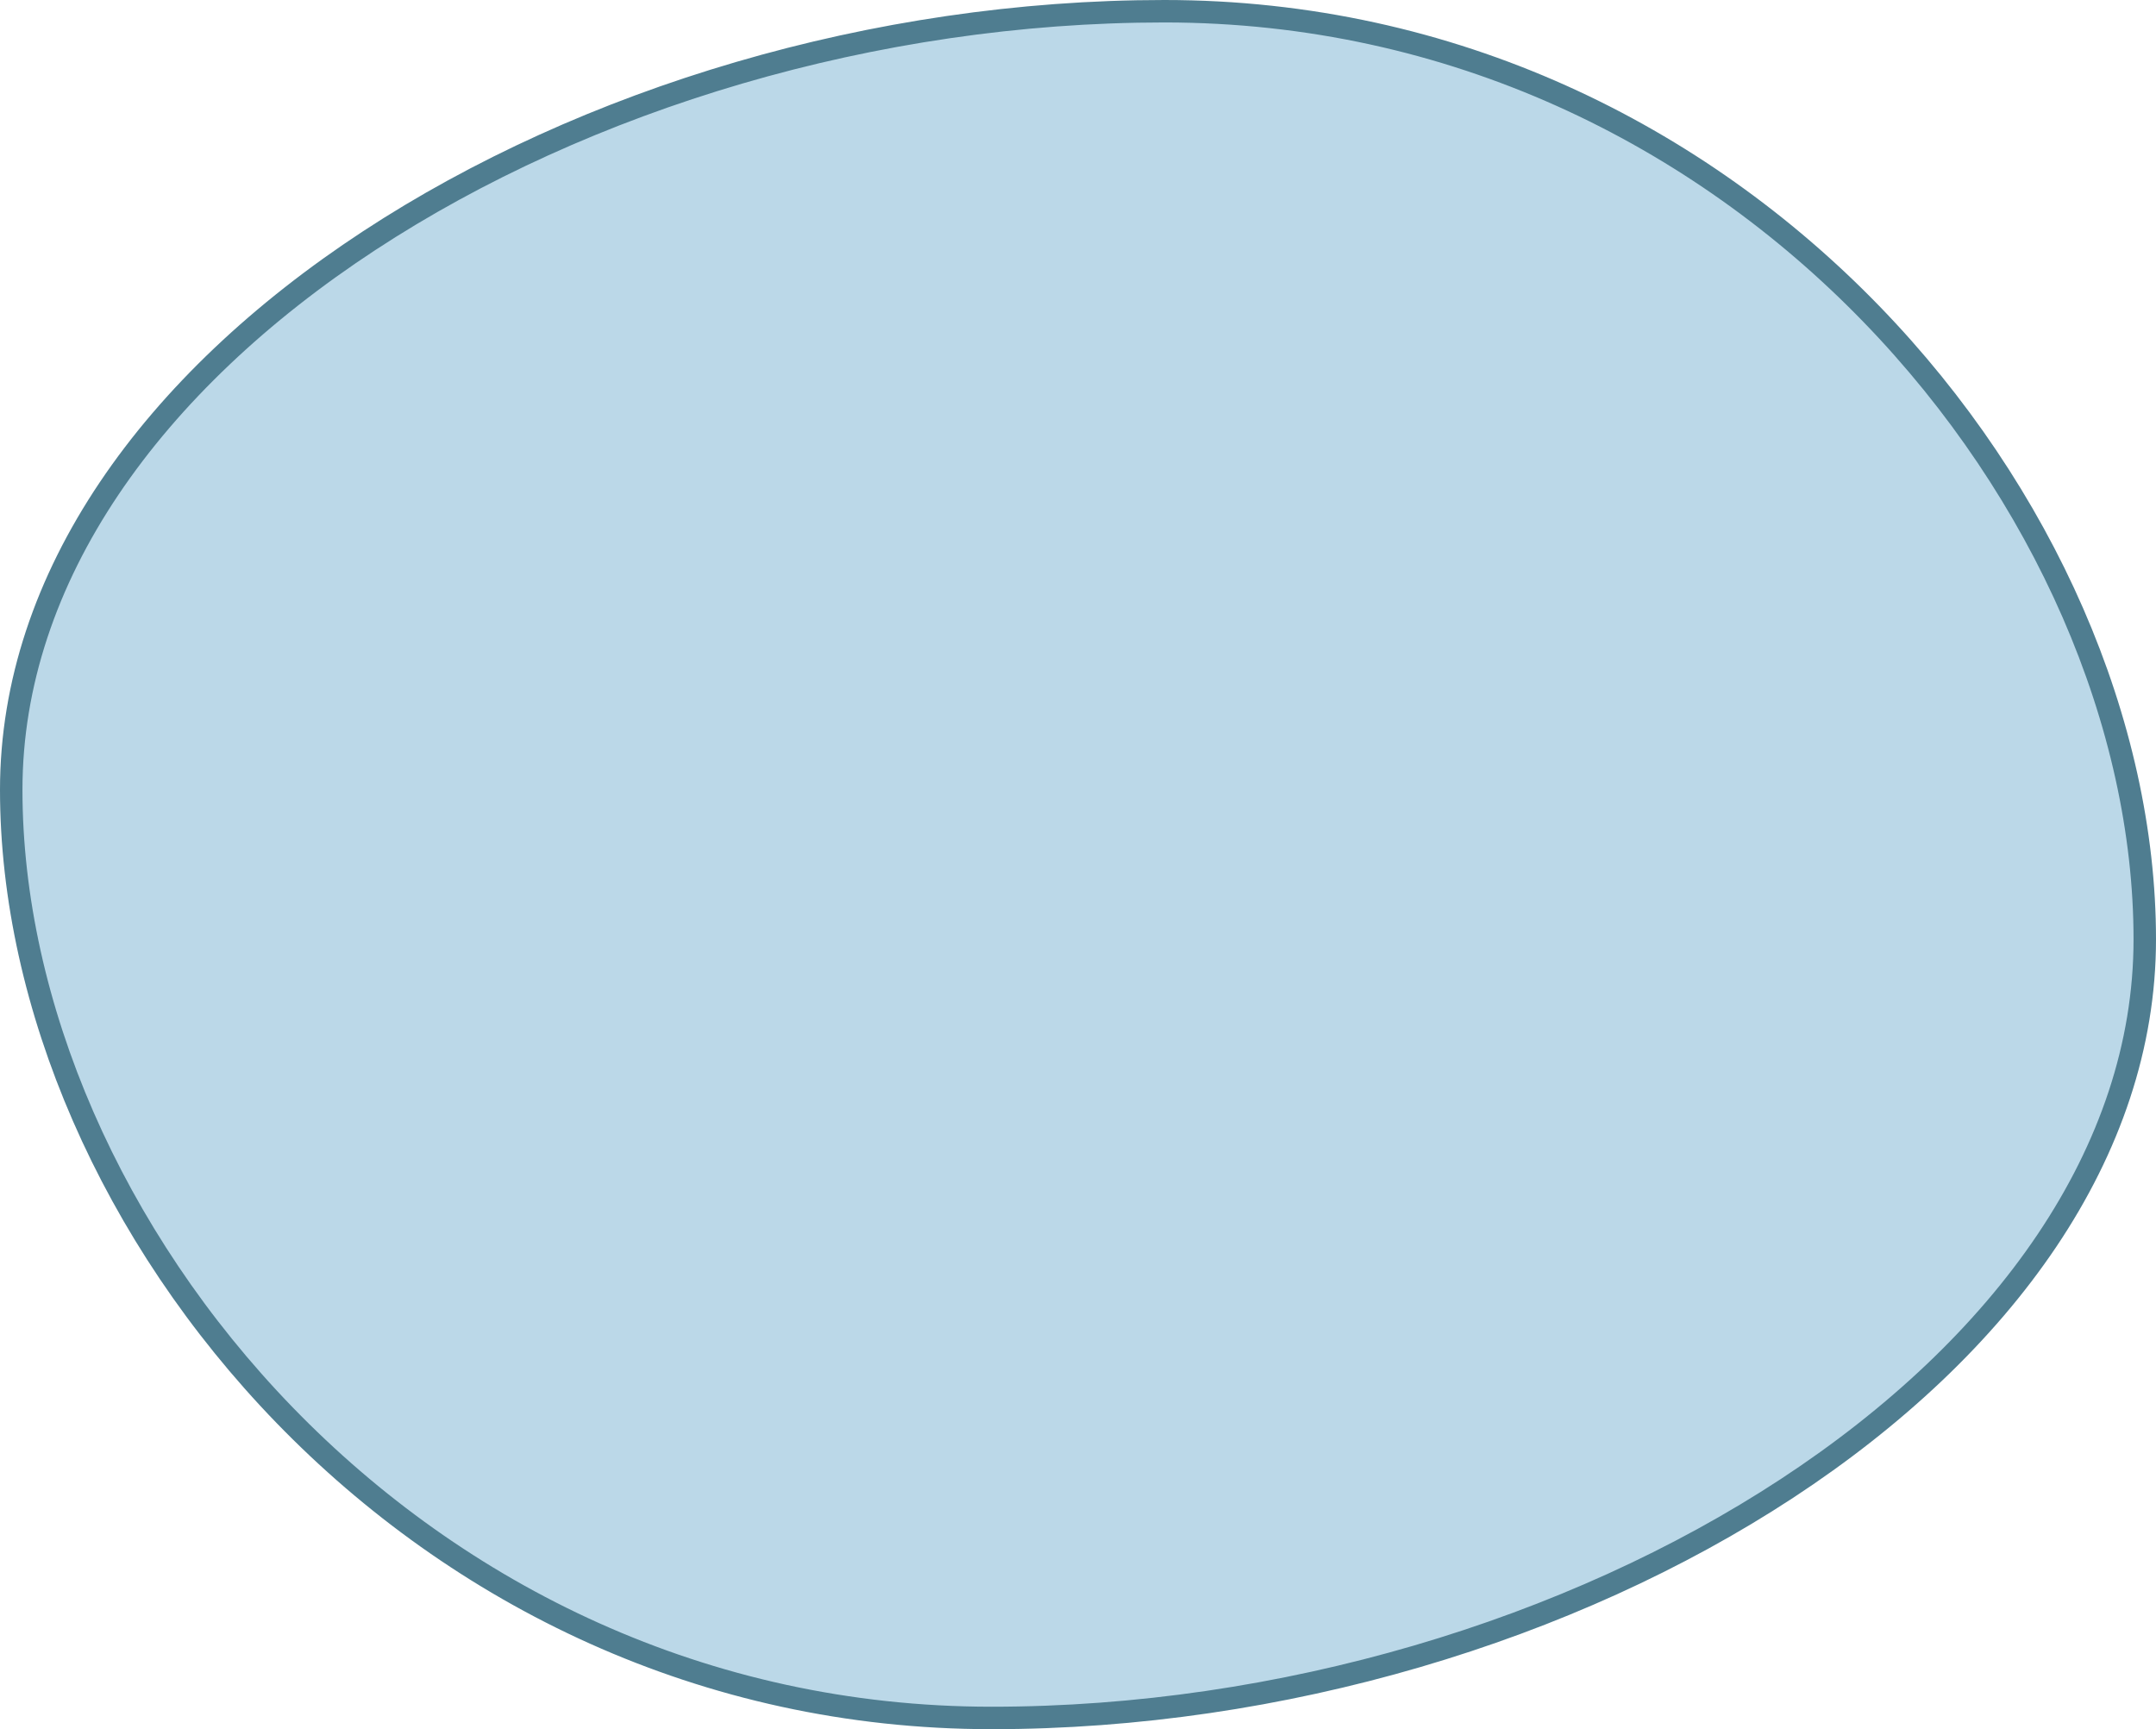
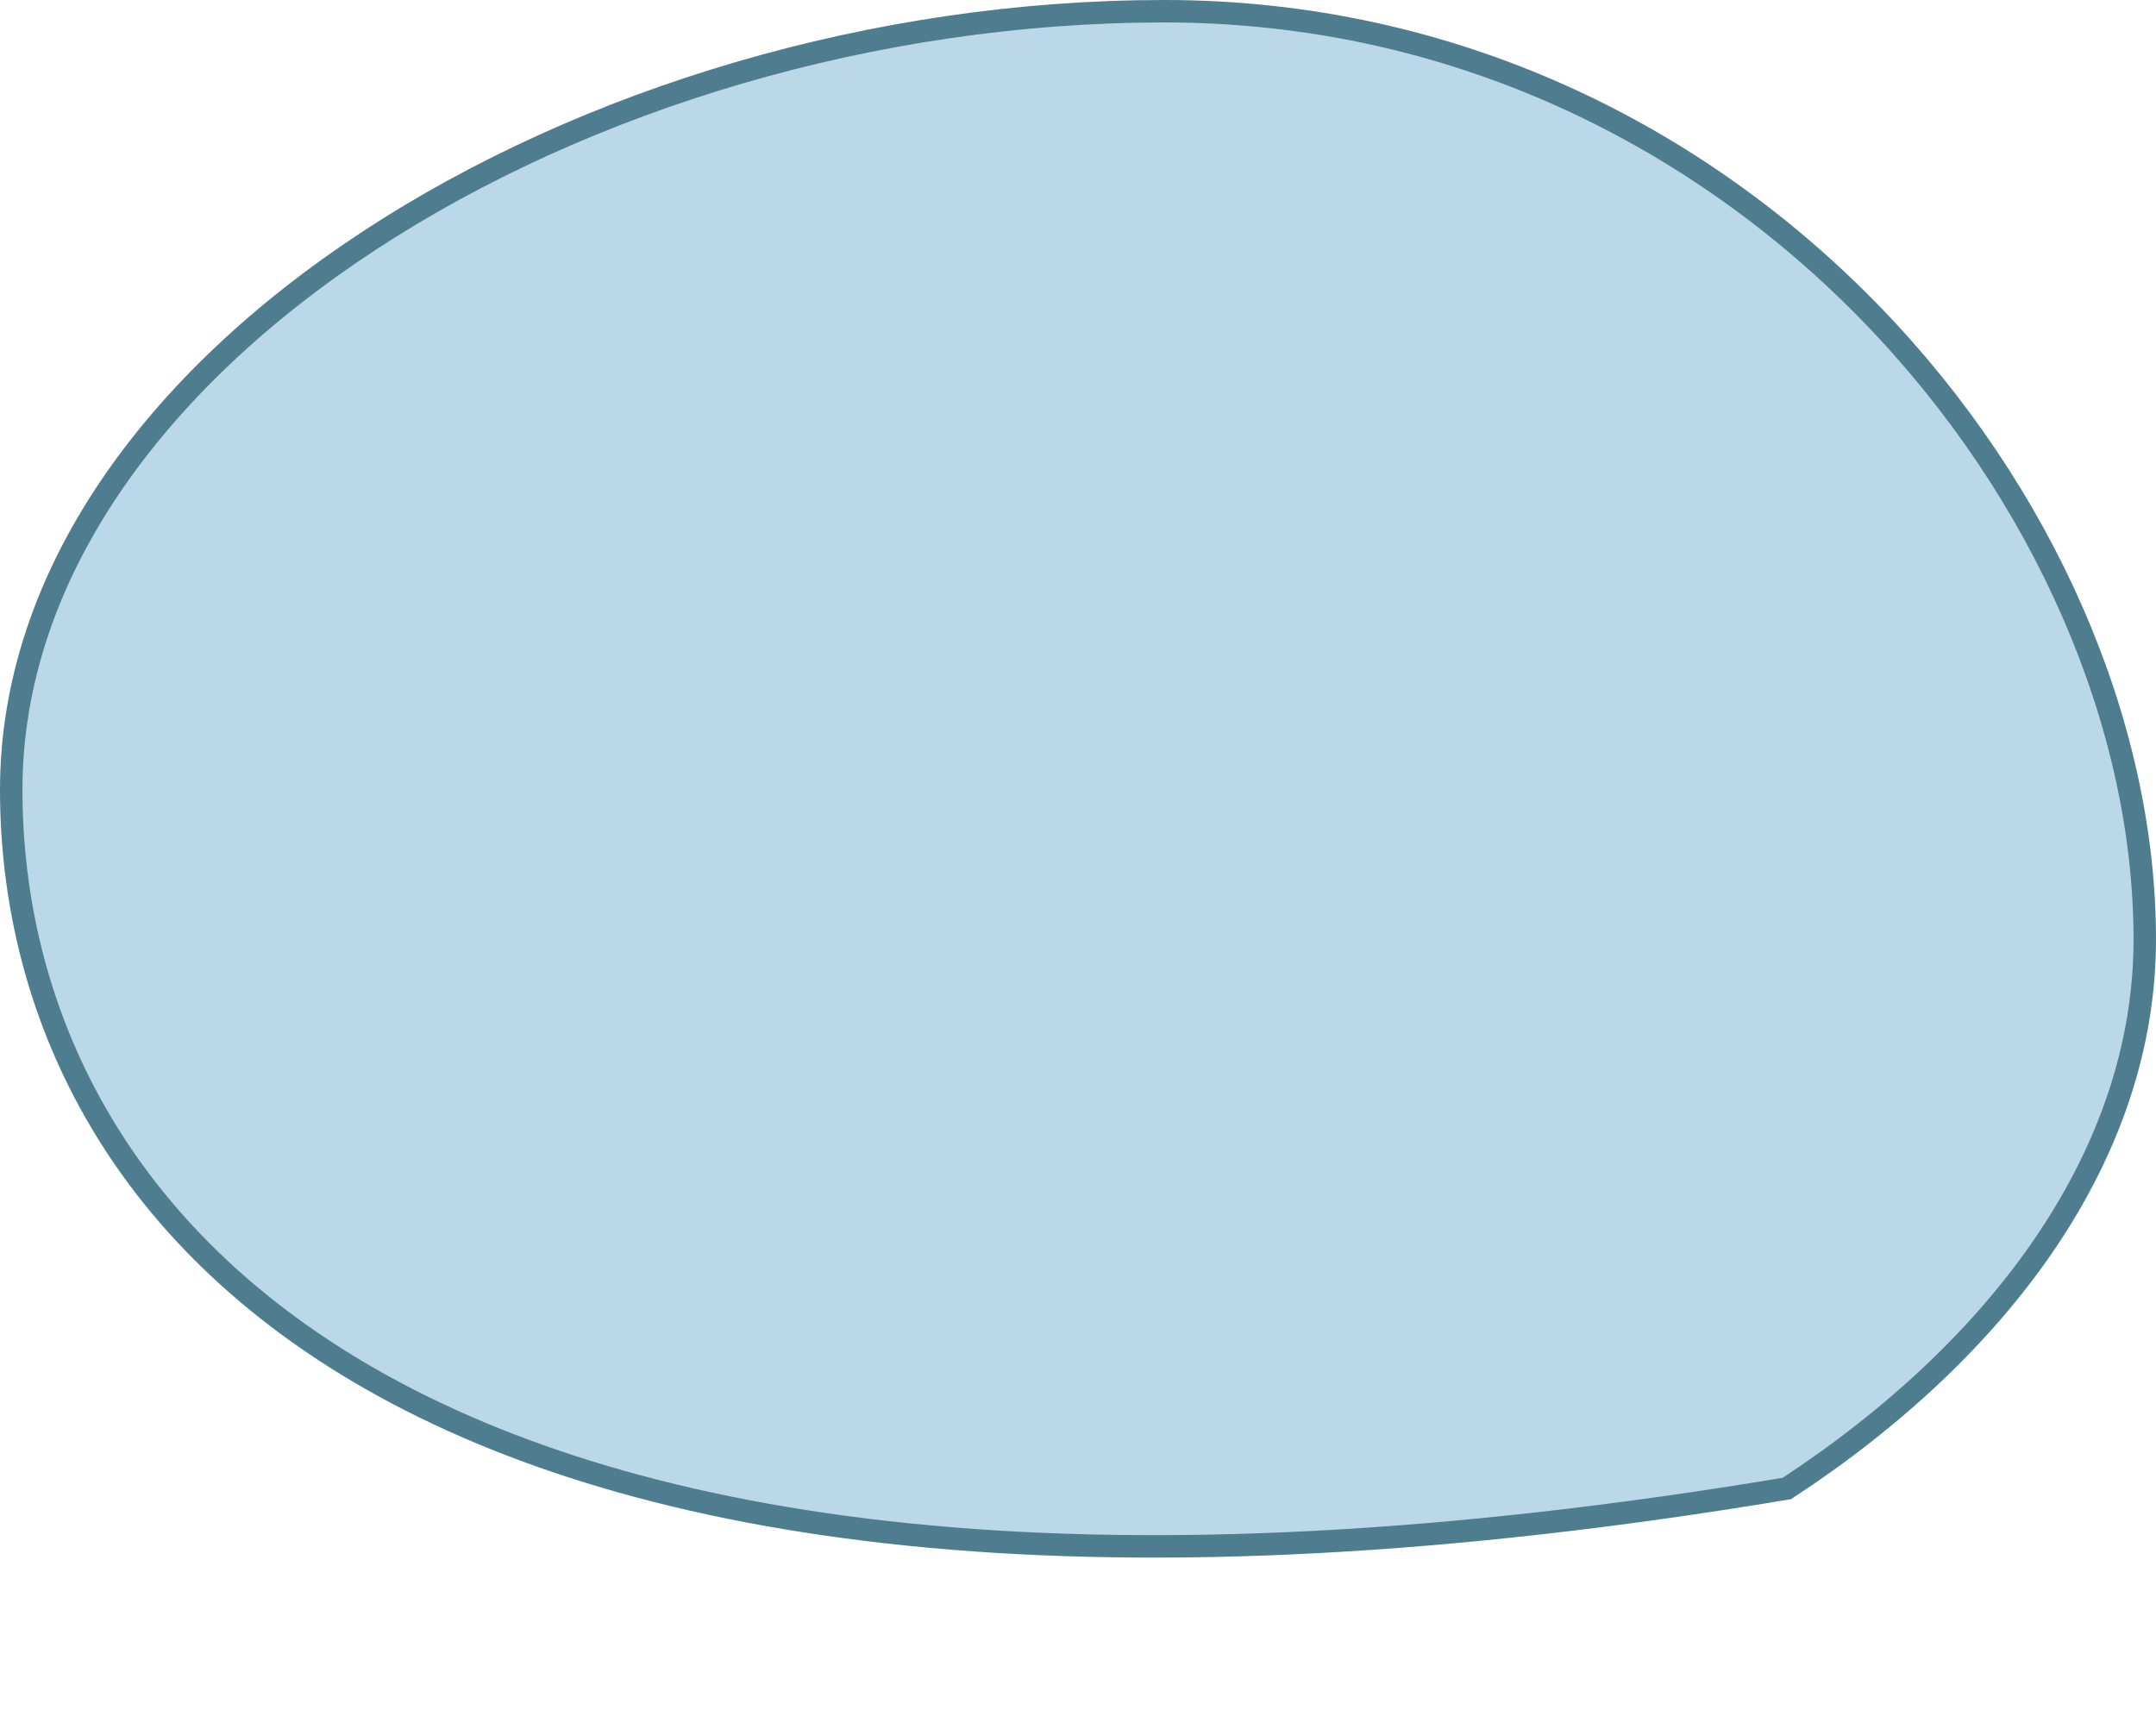
<svg xmlns="http://www.w3.org/2000/svg" width="480" height="385" viewBox="0 0 480 385" fill="none">
-   <path d="M477.5 209.159C477.5 256.541 445.988 299.83 397.824 331.407C349.709 362.95 285.383 382.5 220.775 382.5C92.078 382.5 2.5 271.648 2.5 175.841C2.5 128.459 34.012 85.17 82.177 53.593C130.291 22.05 194.617 2.5 259.225 2.5C387.922 2.5 477.5 113.352 477.5 209.159Z" fill="#BBD8E8" stroke="#4F7D90" stroke-width="5" />
+   <path d="M477.5 209.159C477.5 256.541 445.988 299.83 397.824 331.407C92.078 382.5 2.5 271.648 2.5 175.841C2.5 128.459 34.012 85.17 82.177 53.593C130.291 22.05 194.617 2.5 259.225 2.5C387.922 2.5 477.5 113.352 477.5 209.159Z" fill="#BBD8E8" stroke="#4F7D90" stroke-width="5" />
</svg>